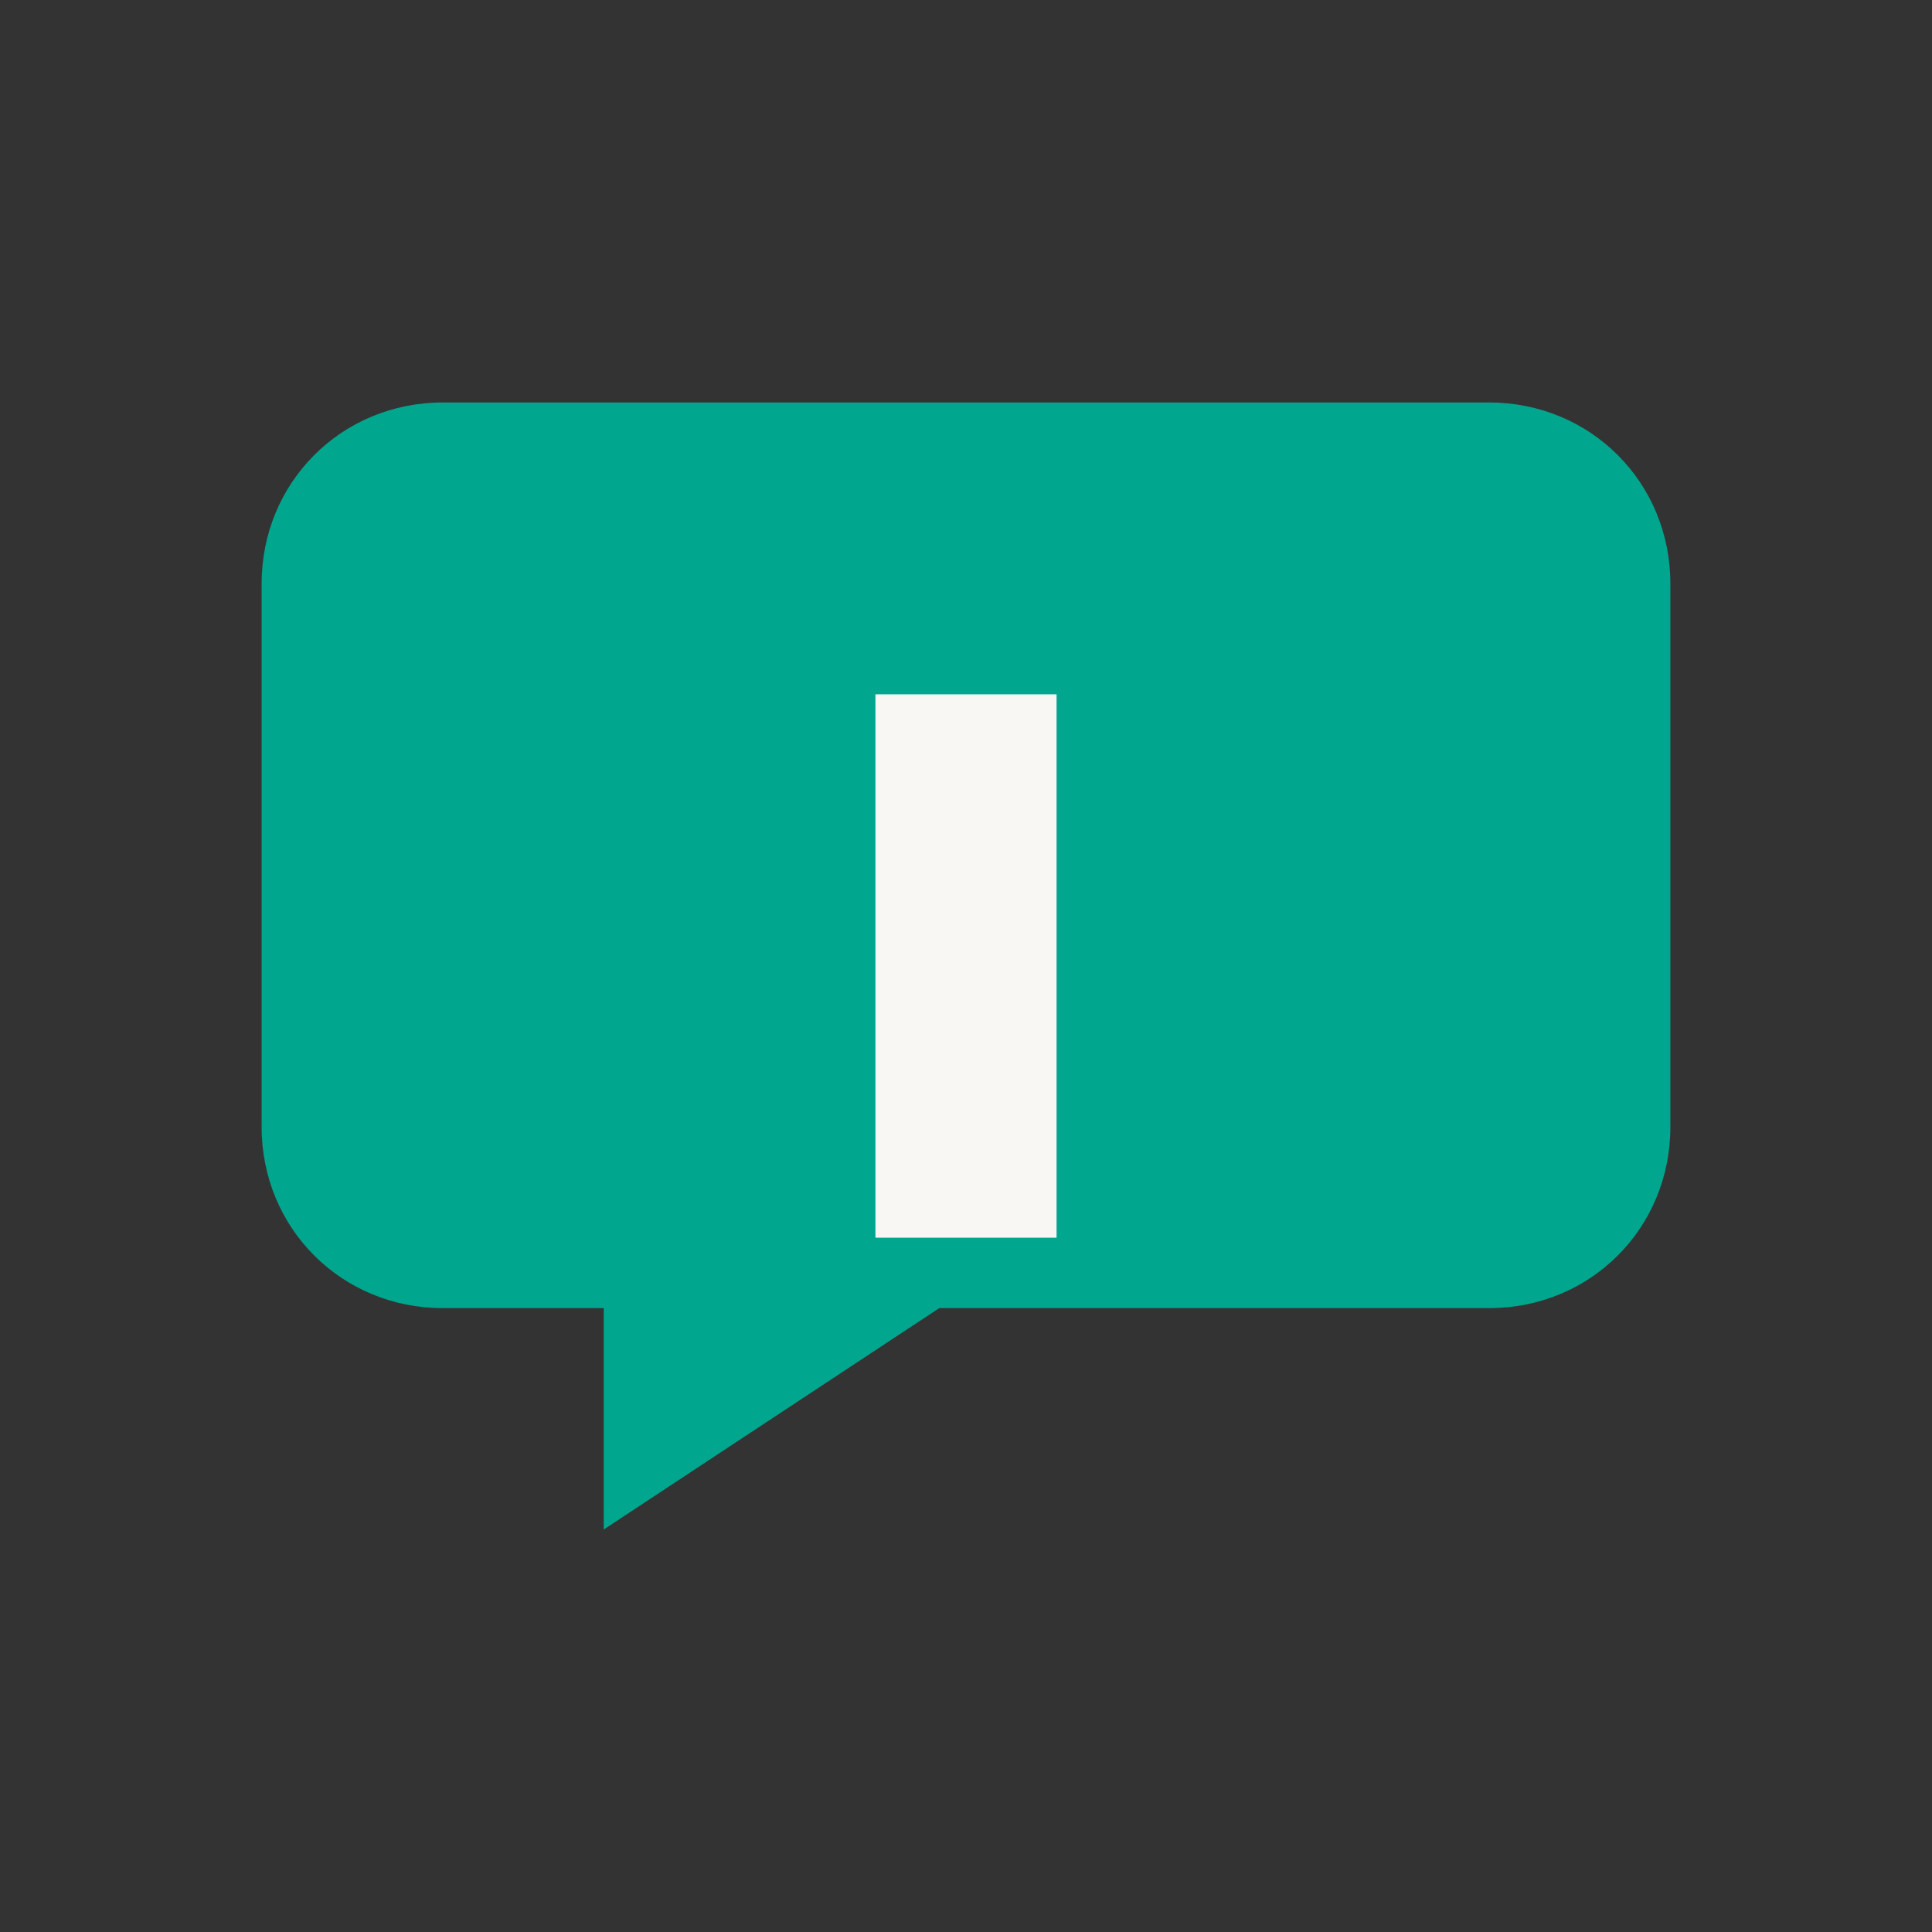
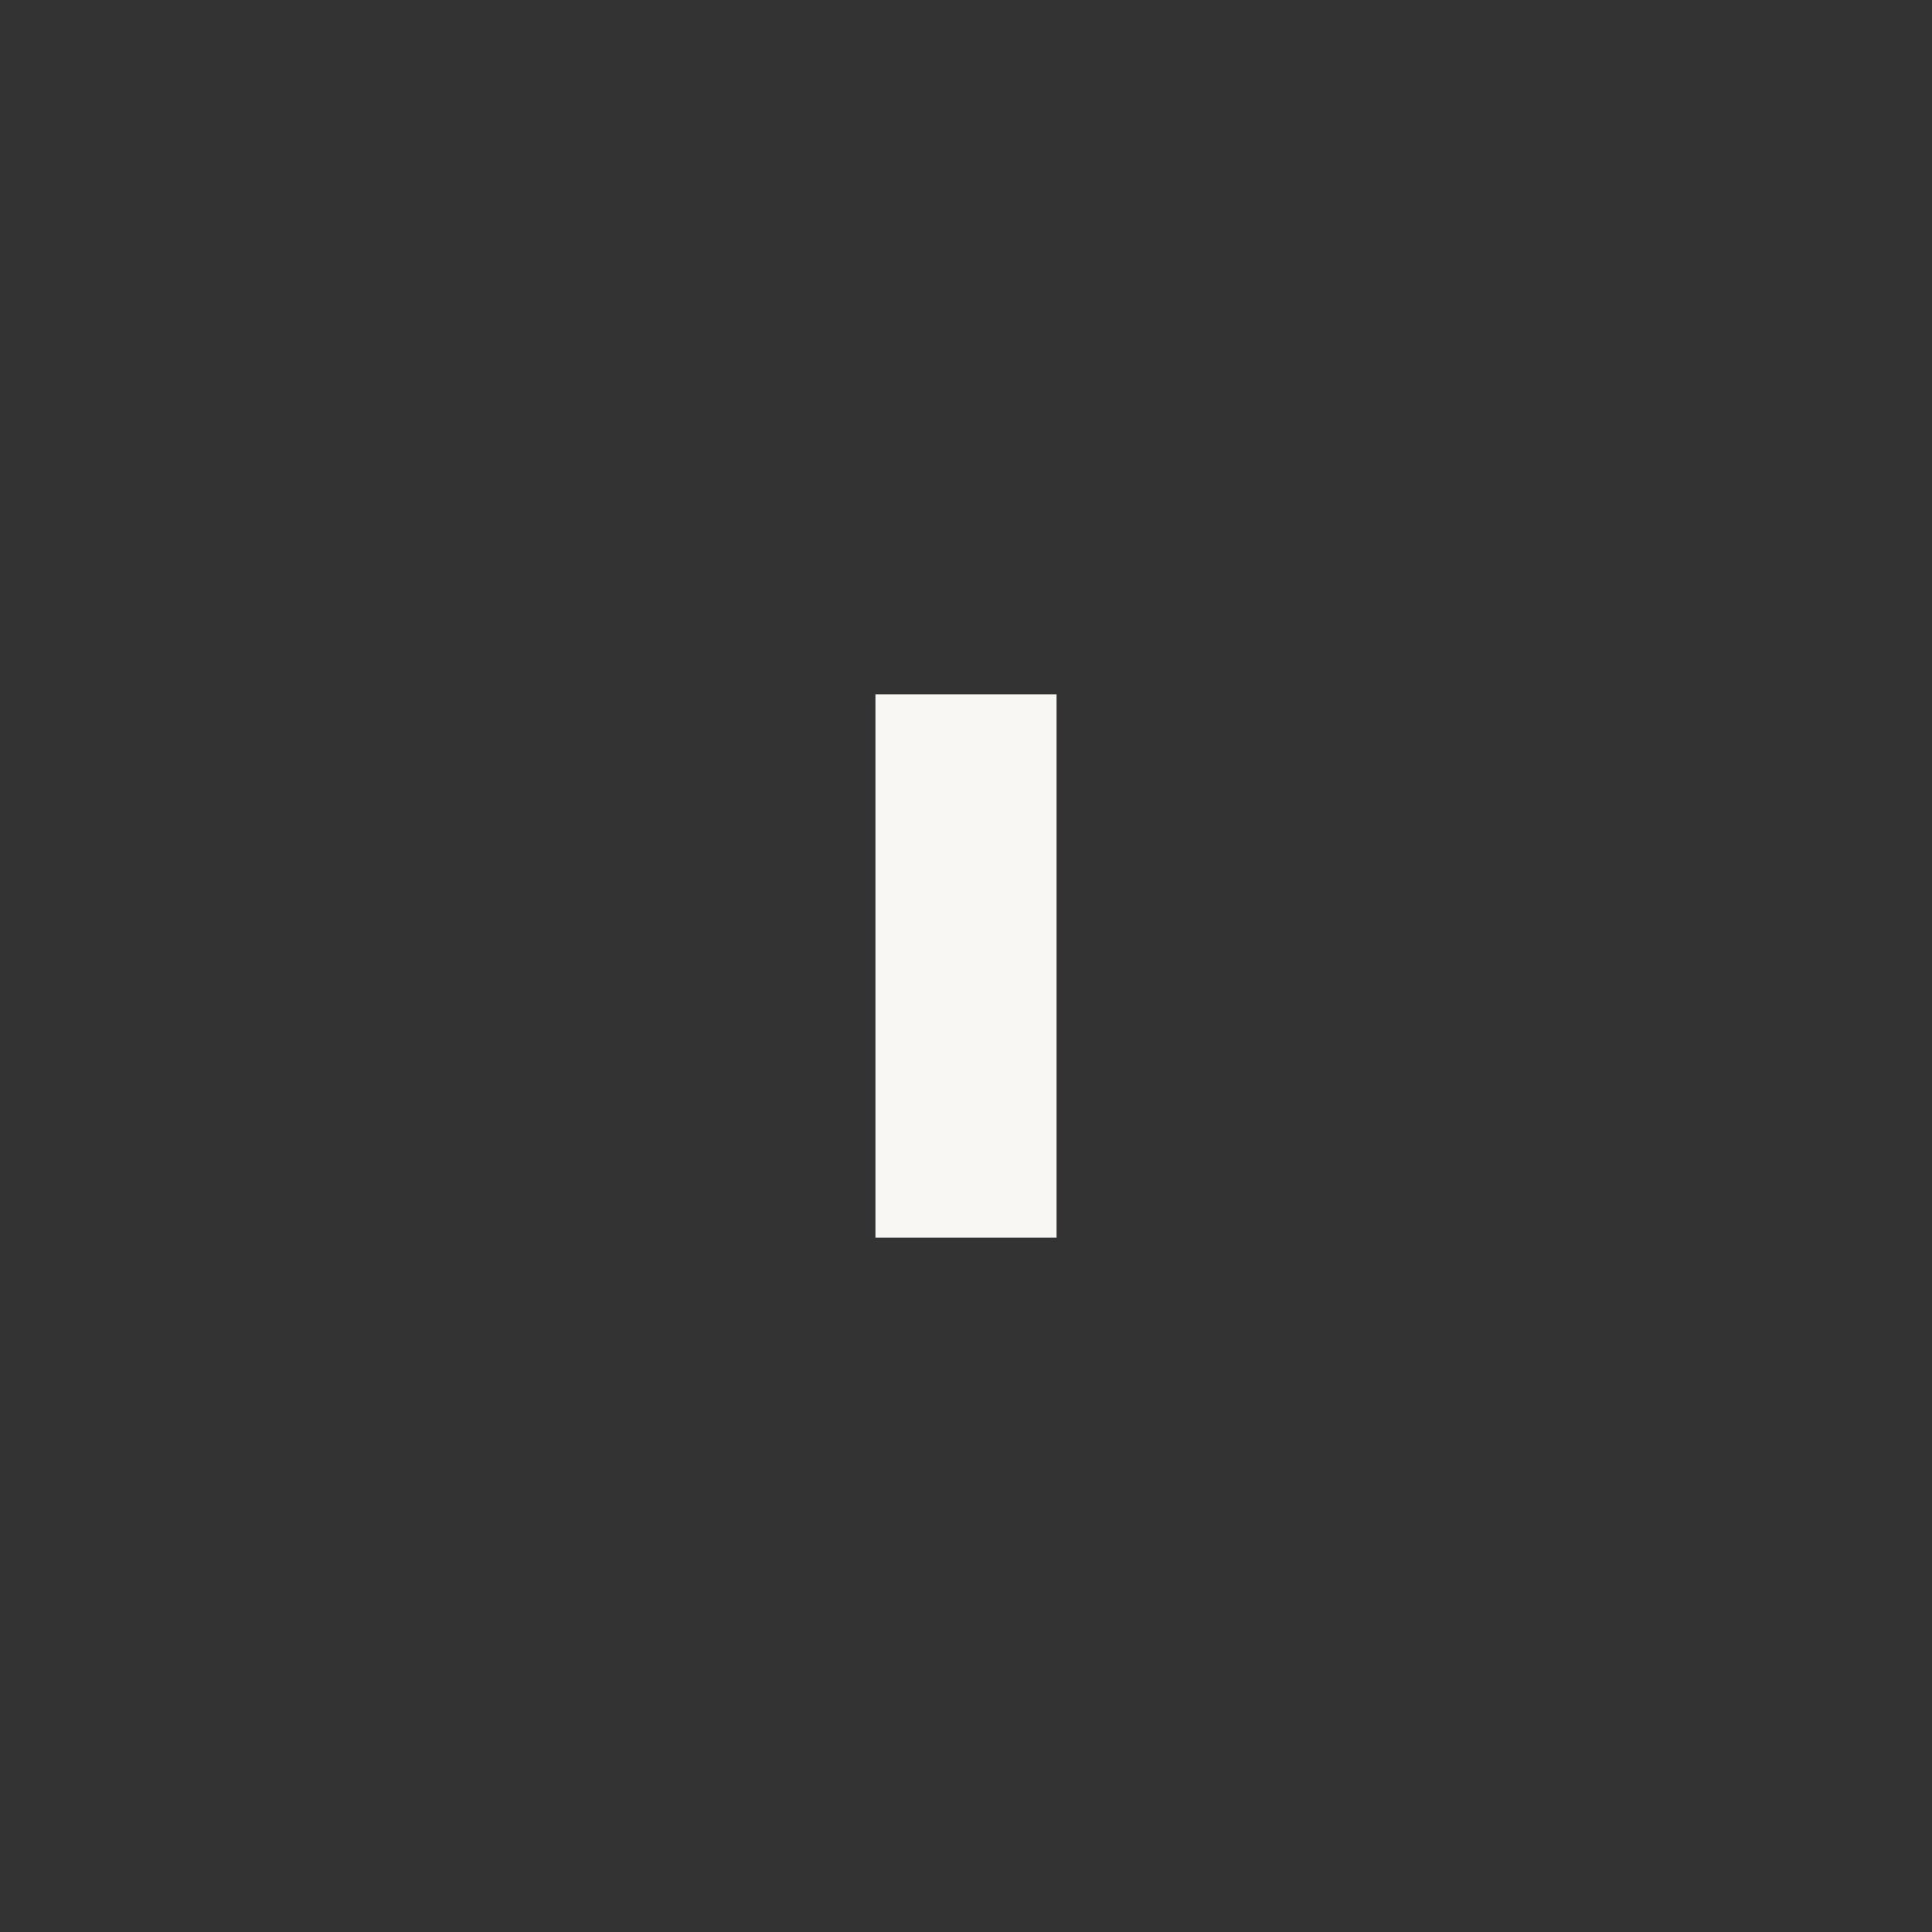
<svg xmlns="http://www.w3.org/2000/svg" width="64" height="64" viewBox="0 0 64 64" fill="none">
  <rect x="0" y="0" width="64" height="64" fill="#333333" stroke="none" />
-   <path d="M49.333 13.333H14.667C11.313 13.333 8.667 15.98 8.667 19.333V37.333C8.667 40.687 11.313 43.333 14.667 43.333H20V50.667L31.115 43.333H49.333C52.687 43.333 55.333 40.687 55.333 37.333V19.333C55.333 15.98 52.687 13.333 49.333 13.333Z" fill="#00A78E" />
  <rect x="29" y="23" width="6" height="18" fill="#F8F7F4" />
</svg>